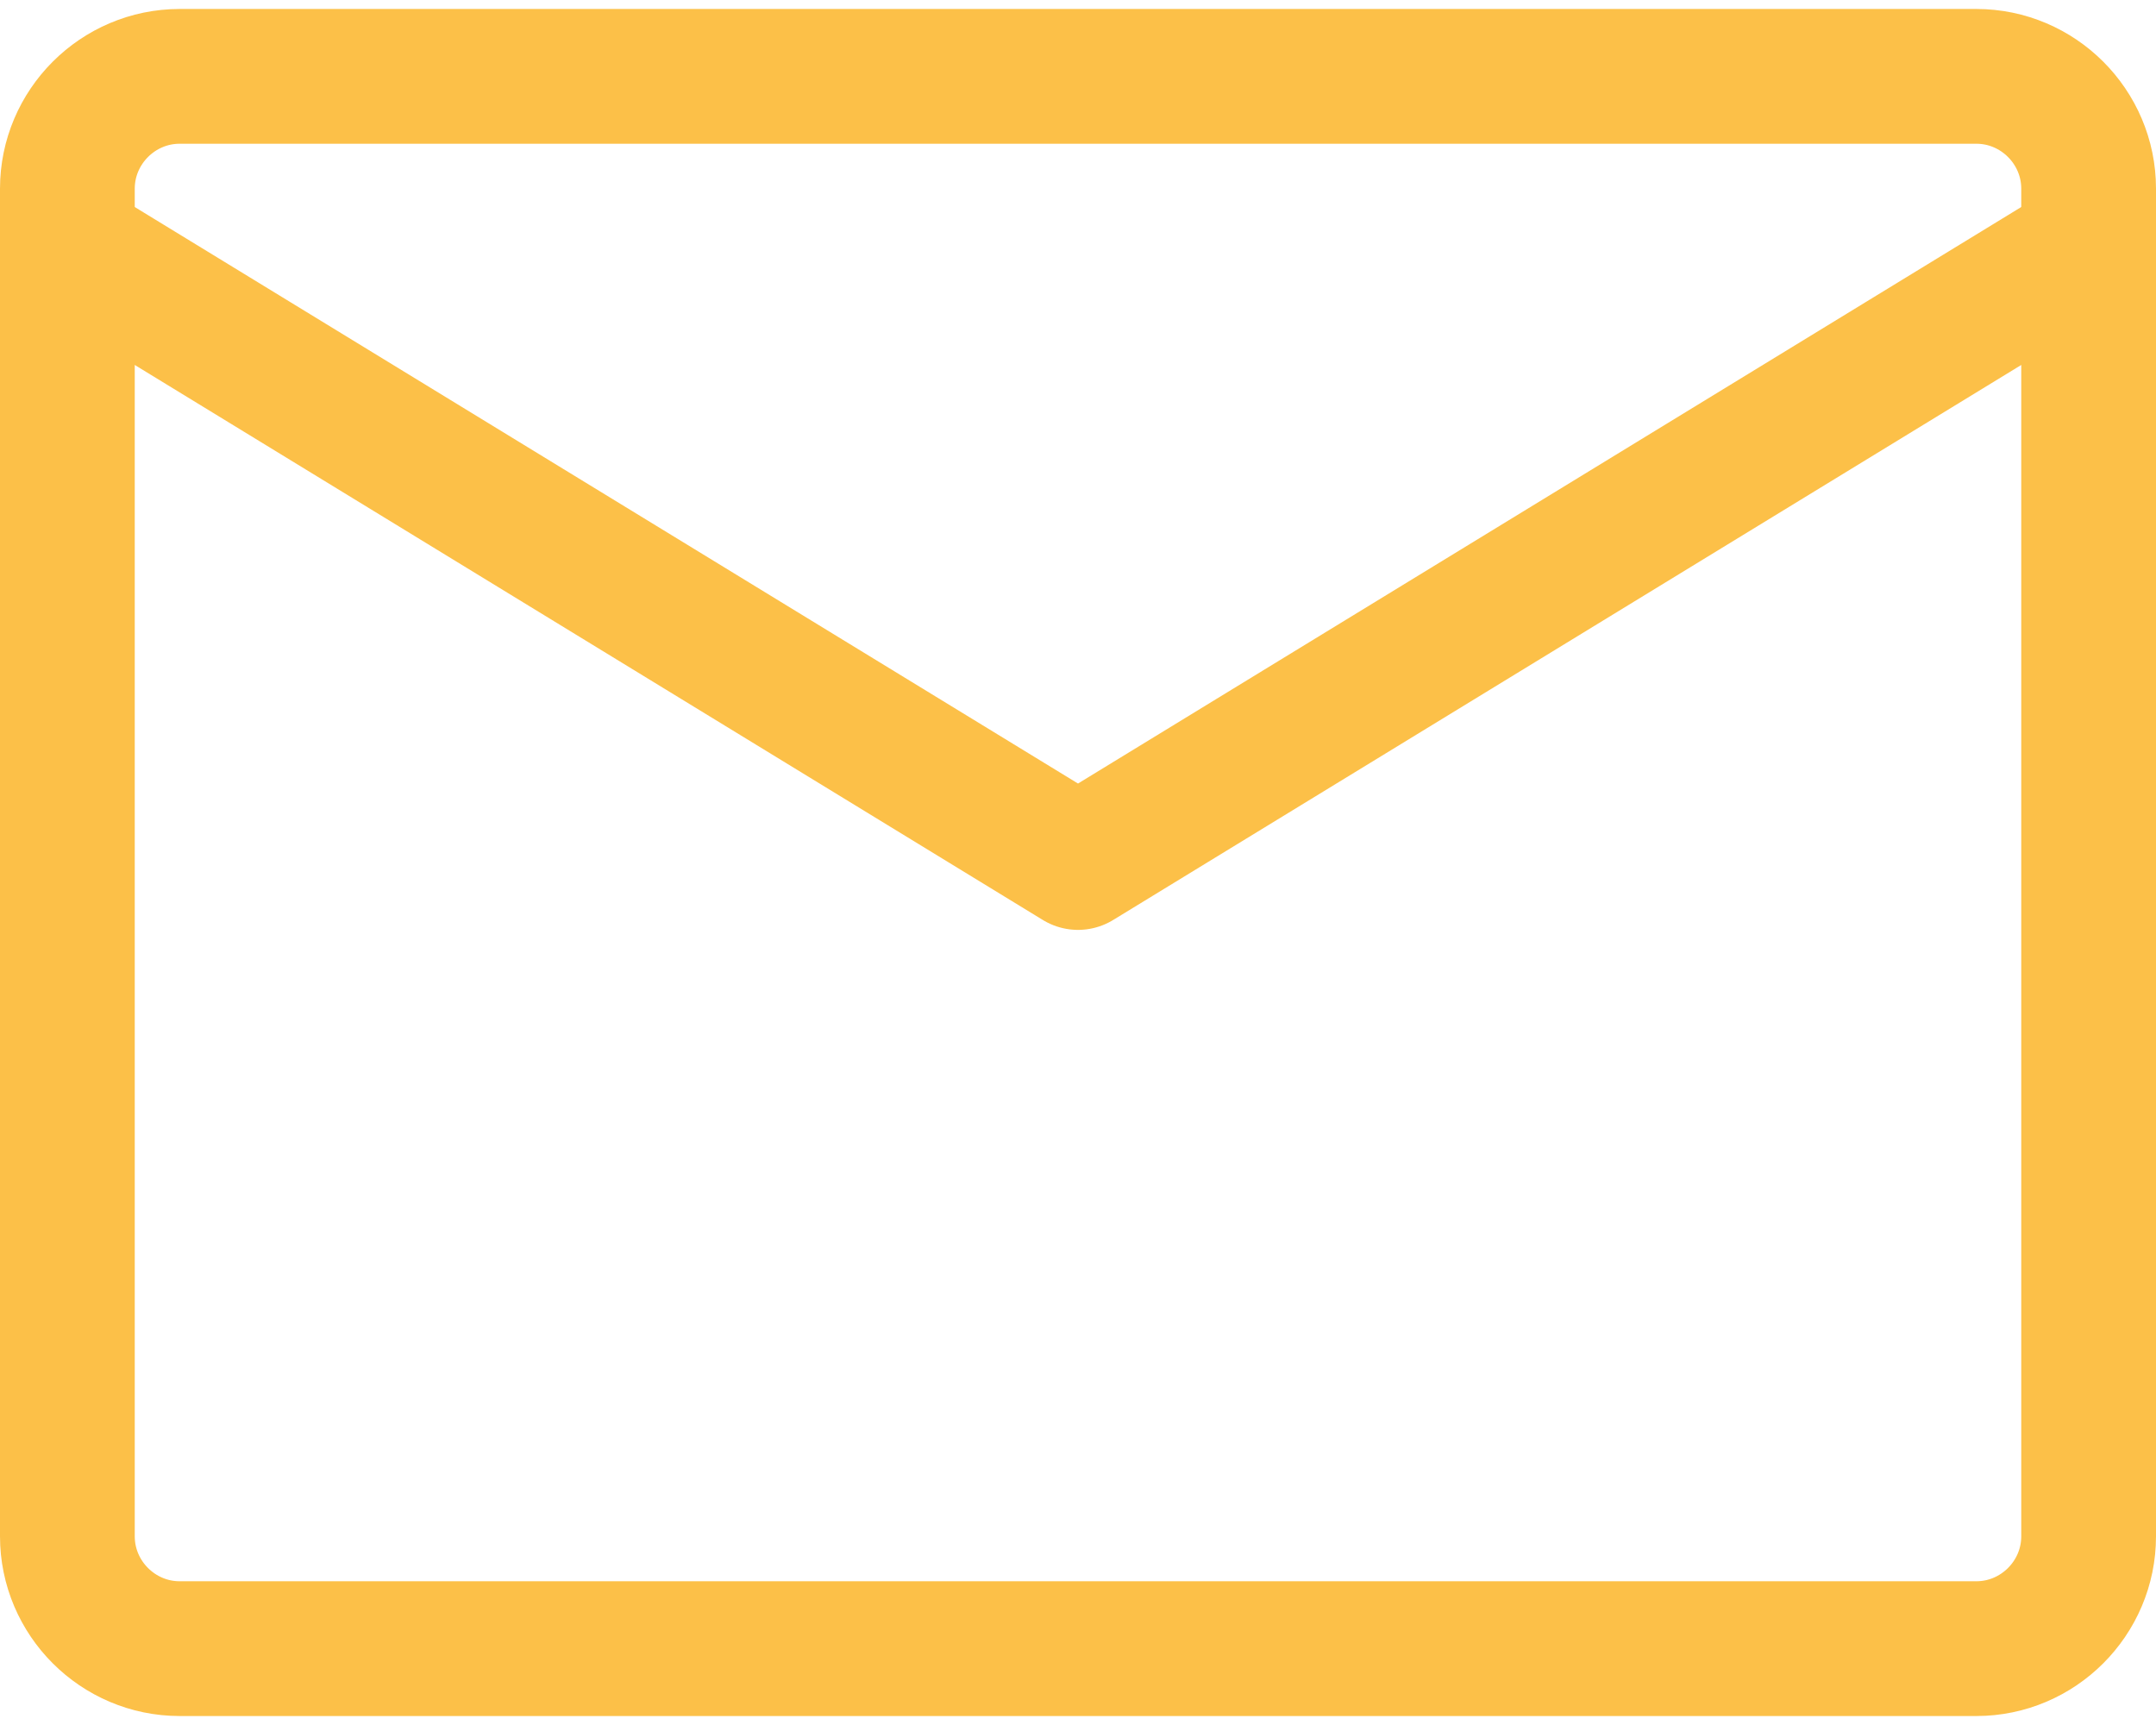
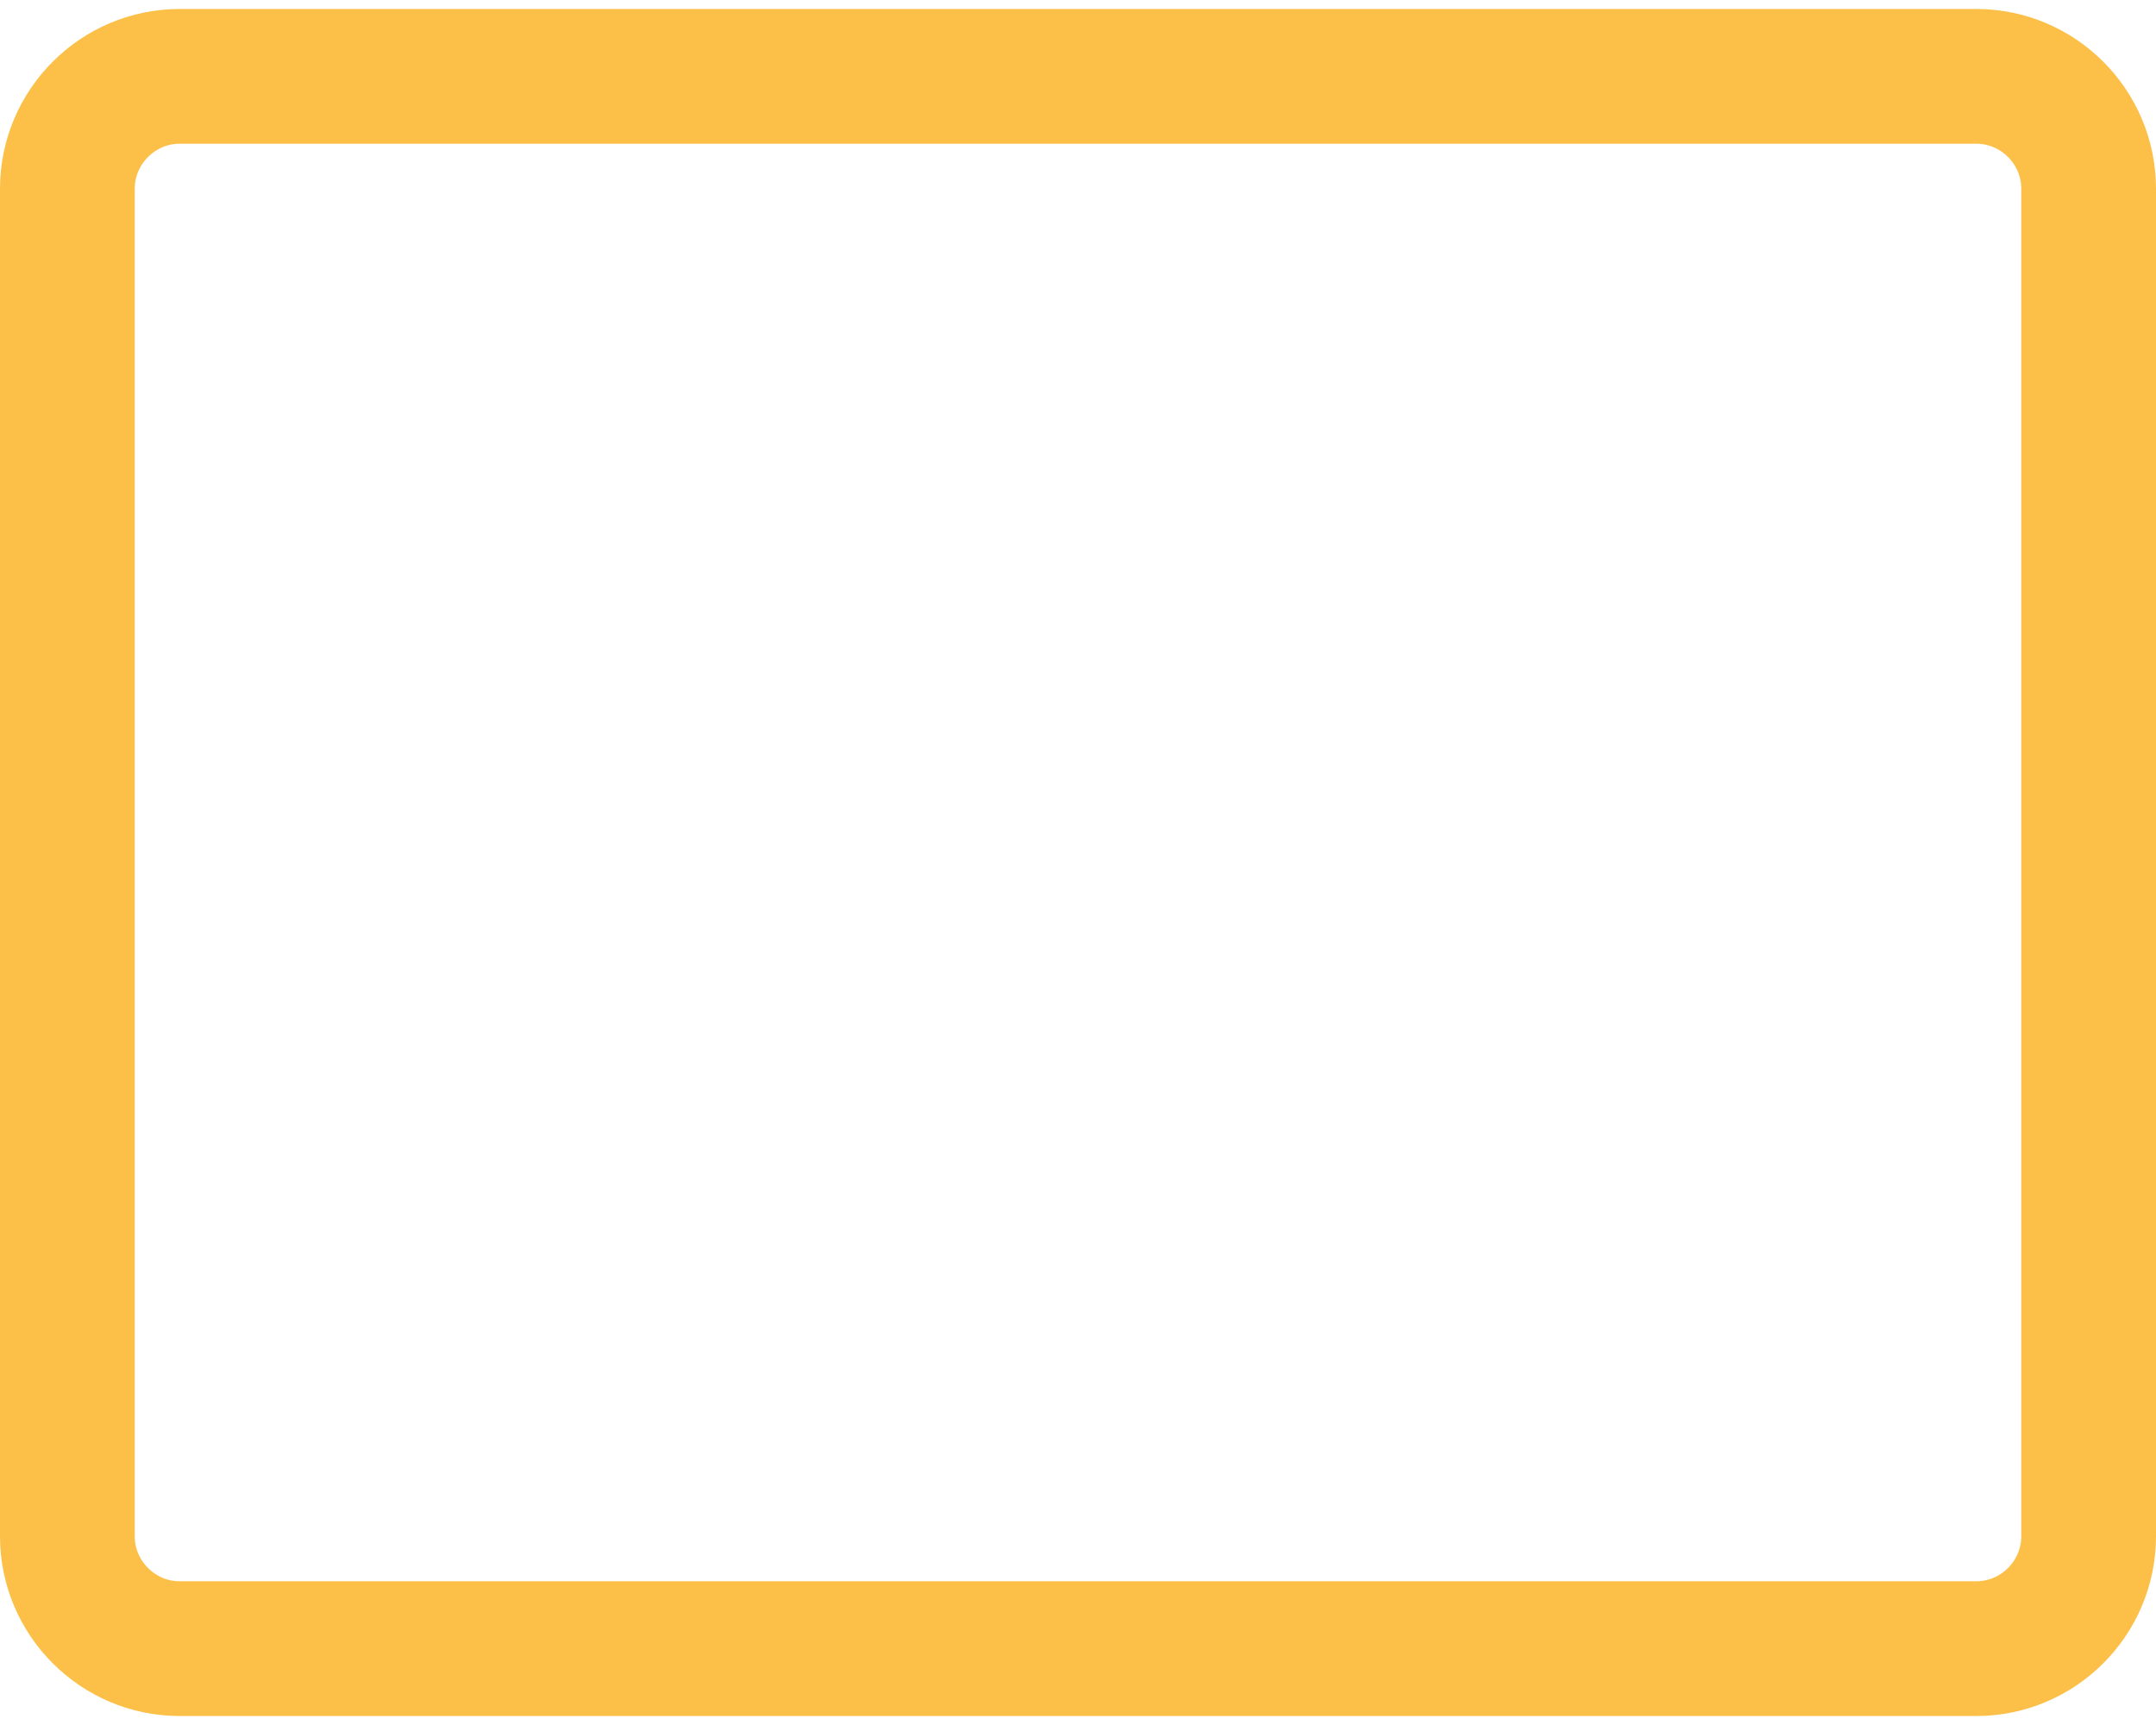
<svg xmlns="http://www.w3.org/2000/svg" width="80" height="64" viewBox="0 0 80 64" fill="none">
  <path d="M6.667 2.833H73.333C75.625 2.833 77.5 4.708 77.5 7V57C77.5 59.292 75.625 61.167 73.333 61.167H6.667C4.375 61.167 2.5 59.292 2.5 57V7C2.5 4.708 4.375 2.833 6.667 2.833Z" stroke="#FCC048" stroke-width="5" stroke-linecap="round" stroke-linejoin="round" />
-   <path d="M2.5 9.083L40 32L77.5 9.083" stroke="#FCC048" stroke-width="5" stroke-linecap="round" stroke-linejoin="round" />
</svg>